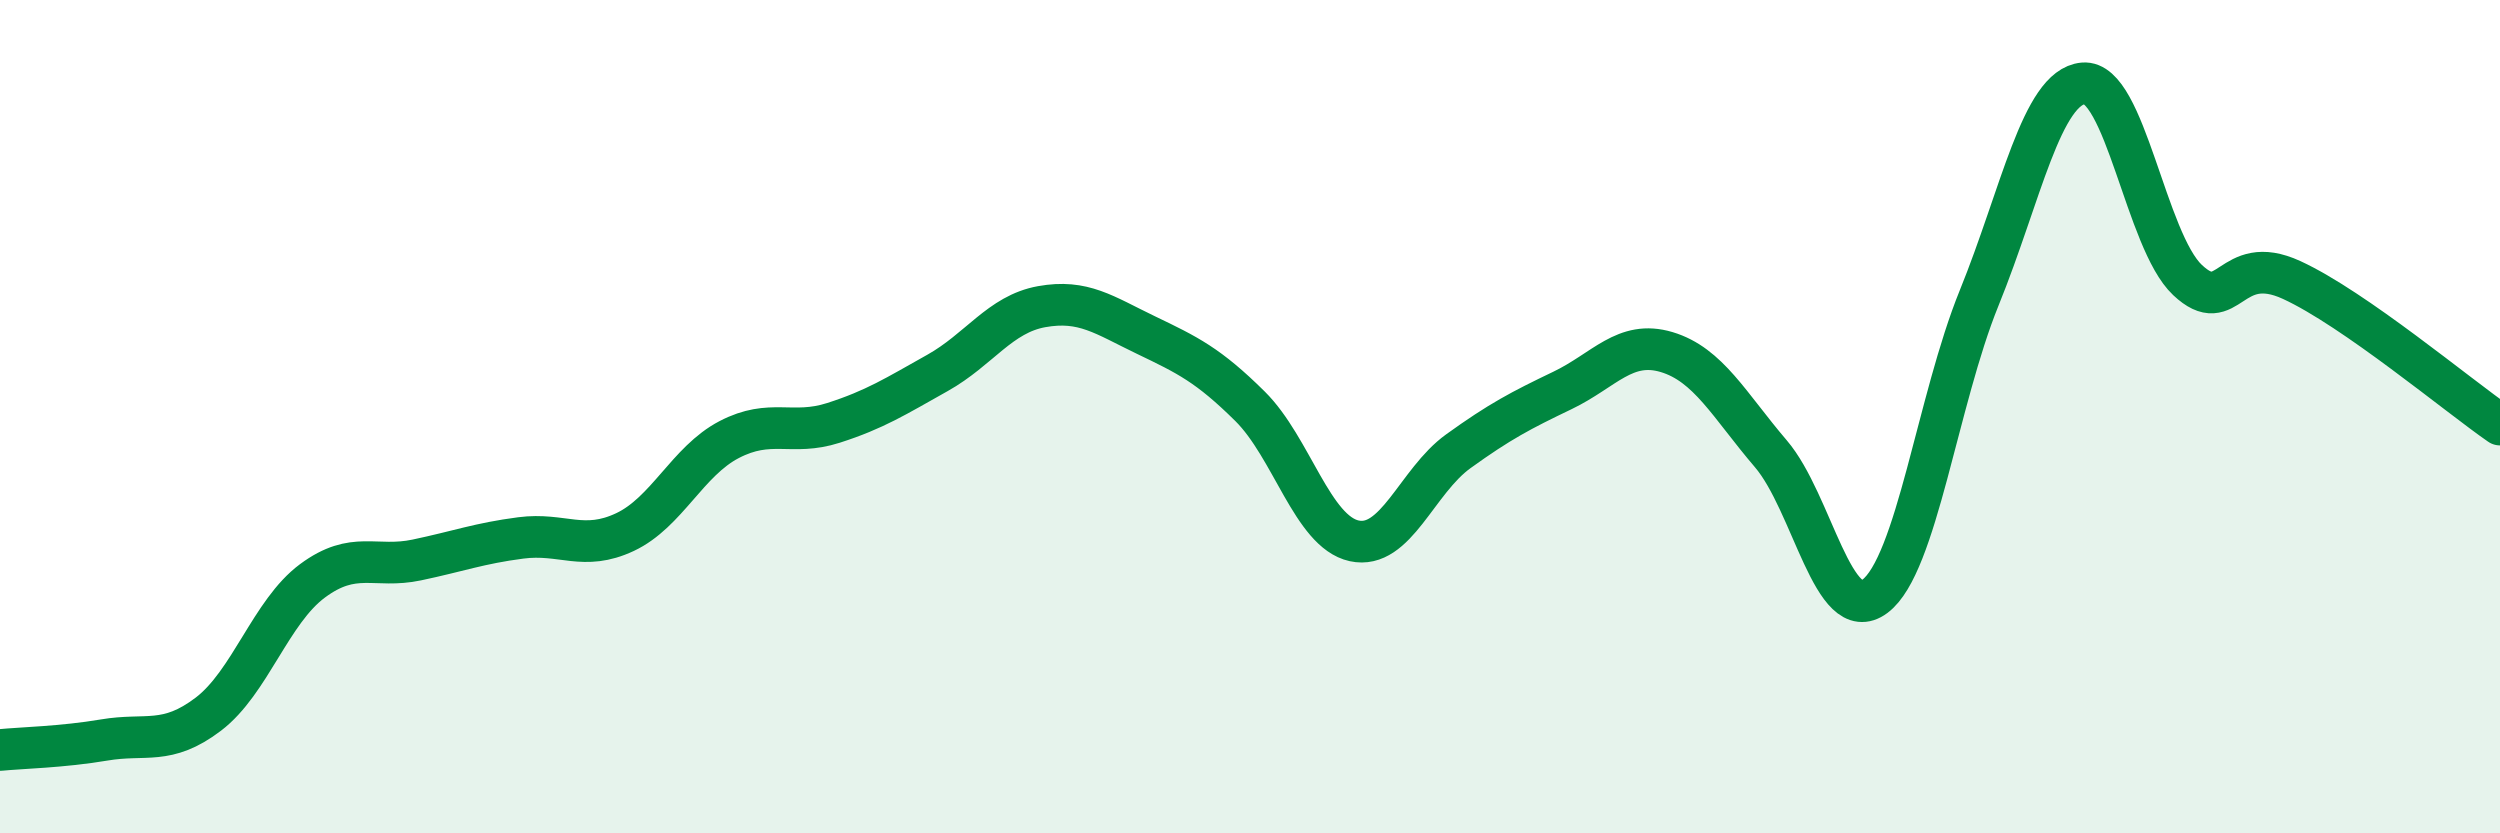
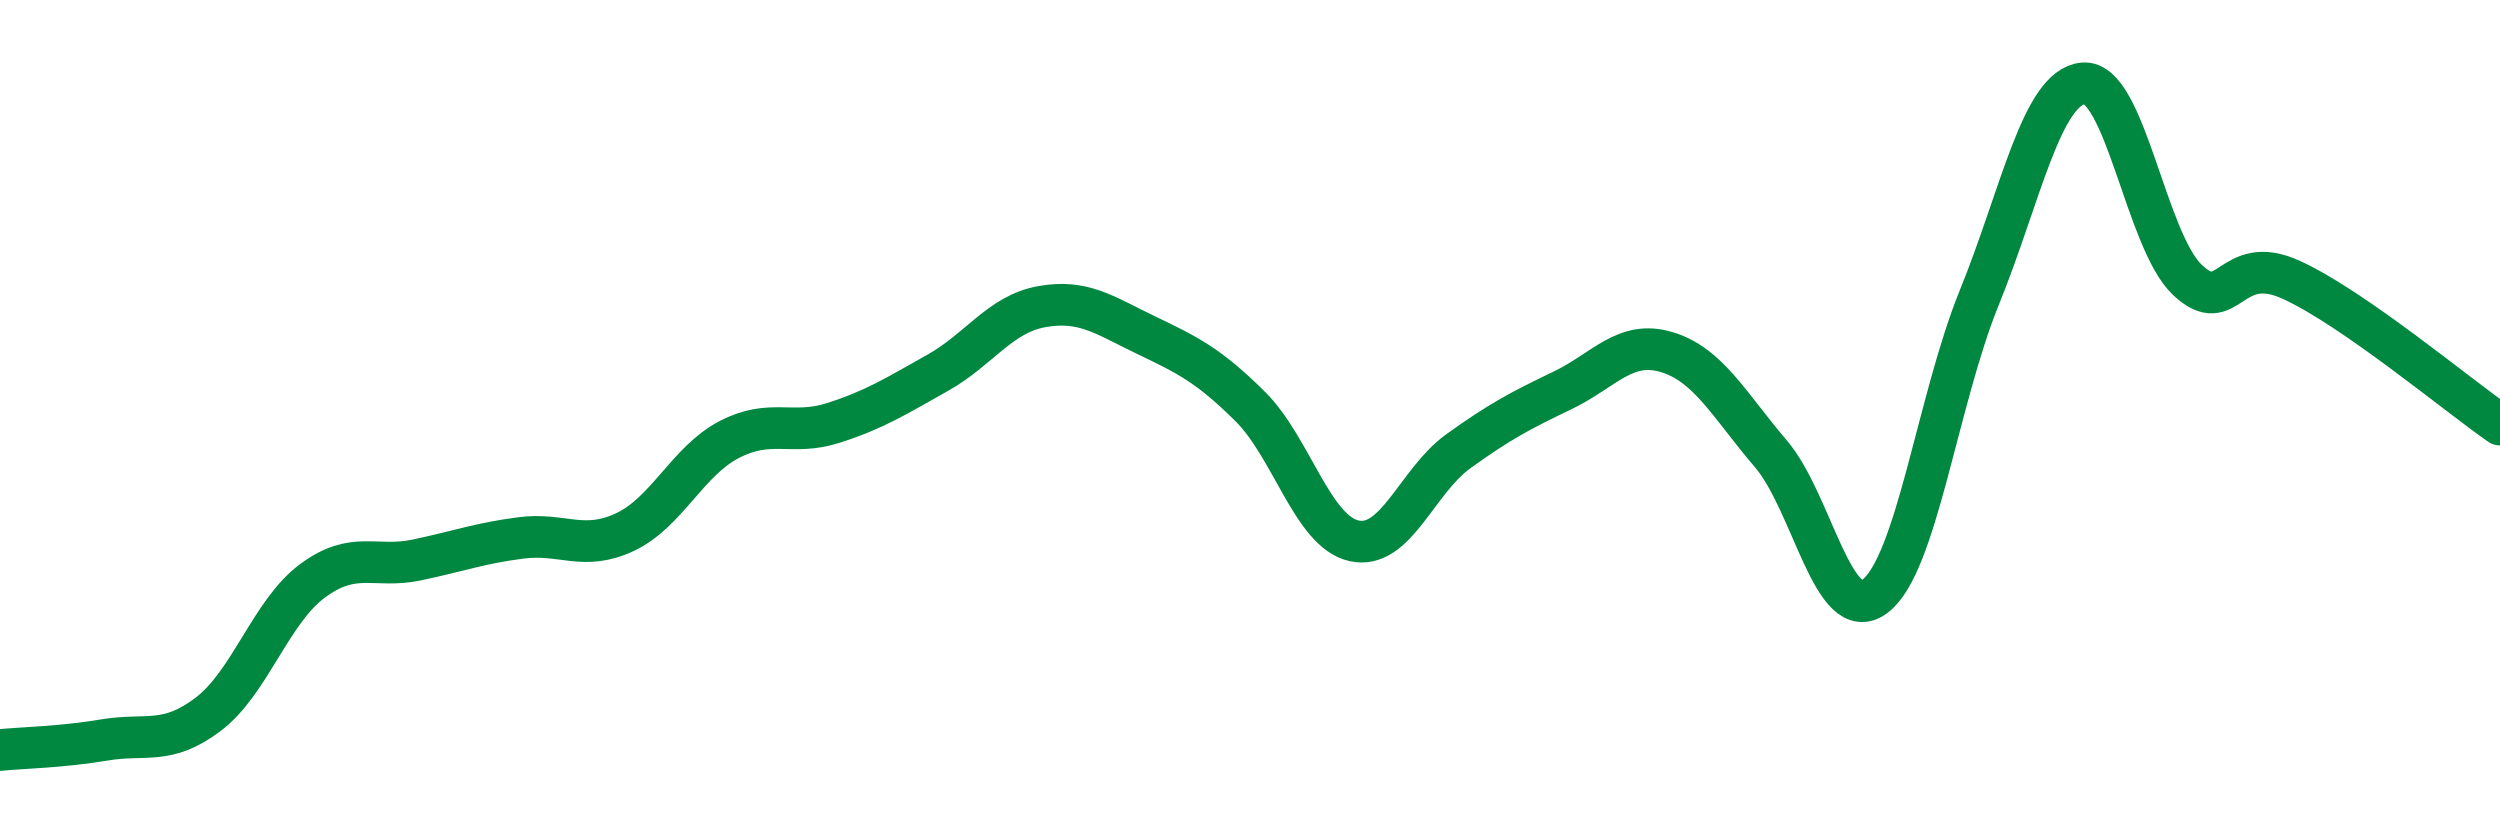
<svg xmlns="http://www.w3.org/2000/svg" width="60" height="20" viewBox="0 0 60 20">
-   <path d="M 0,18 C 0.5,17.95 1.5,17.93 2.5,17.76 C 3.5,17.59 4,17.9 5,17.14 C 6,16.38 6.5,14.68 7.5,13.94 C 8.5,13.2 9,13.65 10,13.44 C 11,13.23 11.5,13.04 12.5,12.91 C 13.5,12.78 14,13.24 15,12.77 C 16,12.3 16.5,11.07 17.5,10.55 C 18.5,10.03 19,10.47 20,10.15 C 21,9.83 21.5,9.51 22.5,8.95 C 23.5,8.39 24,7.54 25,7.36 C 26,7.18 26.5,7.56 27.5,8.04 C 28.5,8.52 29,8.76 30,9.75 C 31,10.74 31.5,12.76 32.5,12.98 C 33.5,13.2 34,11.55 35,10.83 C 36,10.11 36.5,9.85 37.5,9.37 C 38.5,8.89 39,8.15 40,8.45 C 41,8.75 41.5,9.72 42.5,10.89 C 43.5,12.06 44,15.06 45,14.31 C 46,13.56 46.5,9.61 47.5,7.15 C 48.5,4.69 49,2.09 50,2 C 51,1.91 51.5,5.78 52.5,6.72 C 53.5,7.66 53.5,6.03 55,6.72 C 56.5,7.41 59,9.5 60,10.19L60 20L0 20Z" fill="#008740" opacity="0.1" stroke-linecap="round" stroke-linejoin="round" />
  <path d="M 0,18 C 0.5,17.95 1.5,17.93 2.5,17.76 C 3.5,17.59 4,17.9 5,17.14 C 6,16.38 6.5,14.68 7.5,13.94 C 8.5,13.2 9,13.65 10,13.44 C 11,13.23 11.5,13.04 12.5,12.91 C 13.5,12.78 14,13.24 15,12.77 C 16,12.3 16.5,11.07 17.5,10.55 C 18.5,10.03 19,10.47 20,10.15 C 21,9.83 21.5,9.51 22.5,8.95 C 23.5,8.39 24,7.54 25,7.36 C 26,7.18 26.5,7.56 27.5,8.04 C 28.5,8.52 29,8.76 30,9.75 C 31,10.74 31.5,12.76 32.5,12.98 C 33.5,13.2 34,11.55 35,10.83 C 36,10.11 36.5,9.85 37.5,9.37 C 38.5,8.89 39,8.15 40,8.45 C 41,8.75 41.5,9.72 42.5,10.89 C 43.5,12.06 44,15.06 45,14.31 C 46,13.56 46.5,9.61 47.5,7.15 C 48.5,4.69 49,2.09 50,2 C 51,1.91 51.5,5.78 52.5,6.72 C 53.5,7.66 53.5,6.03 55,6.72 C 56.5,7.41 59,9.5 60,10.19" stroke="#008740" stroke-width="1" fill="none" stroke-linecap="round" stroke-linejoin="round" />
</svg>